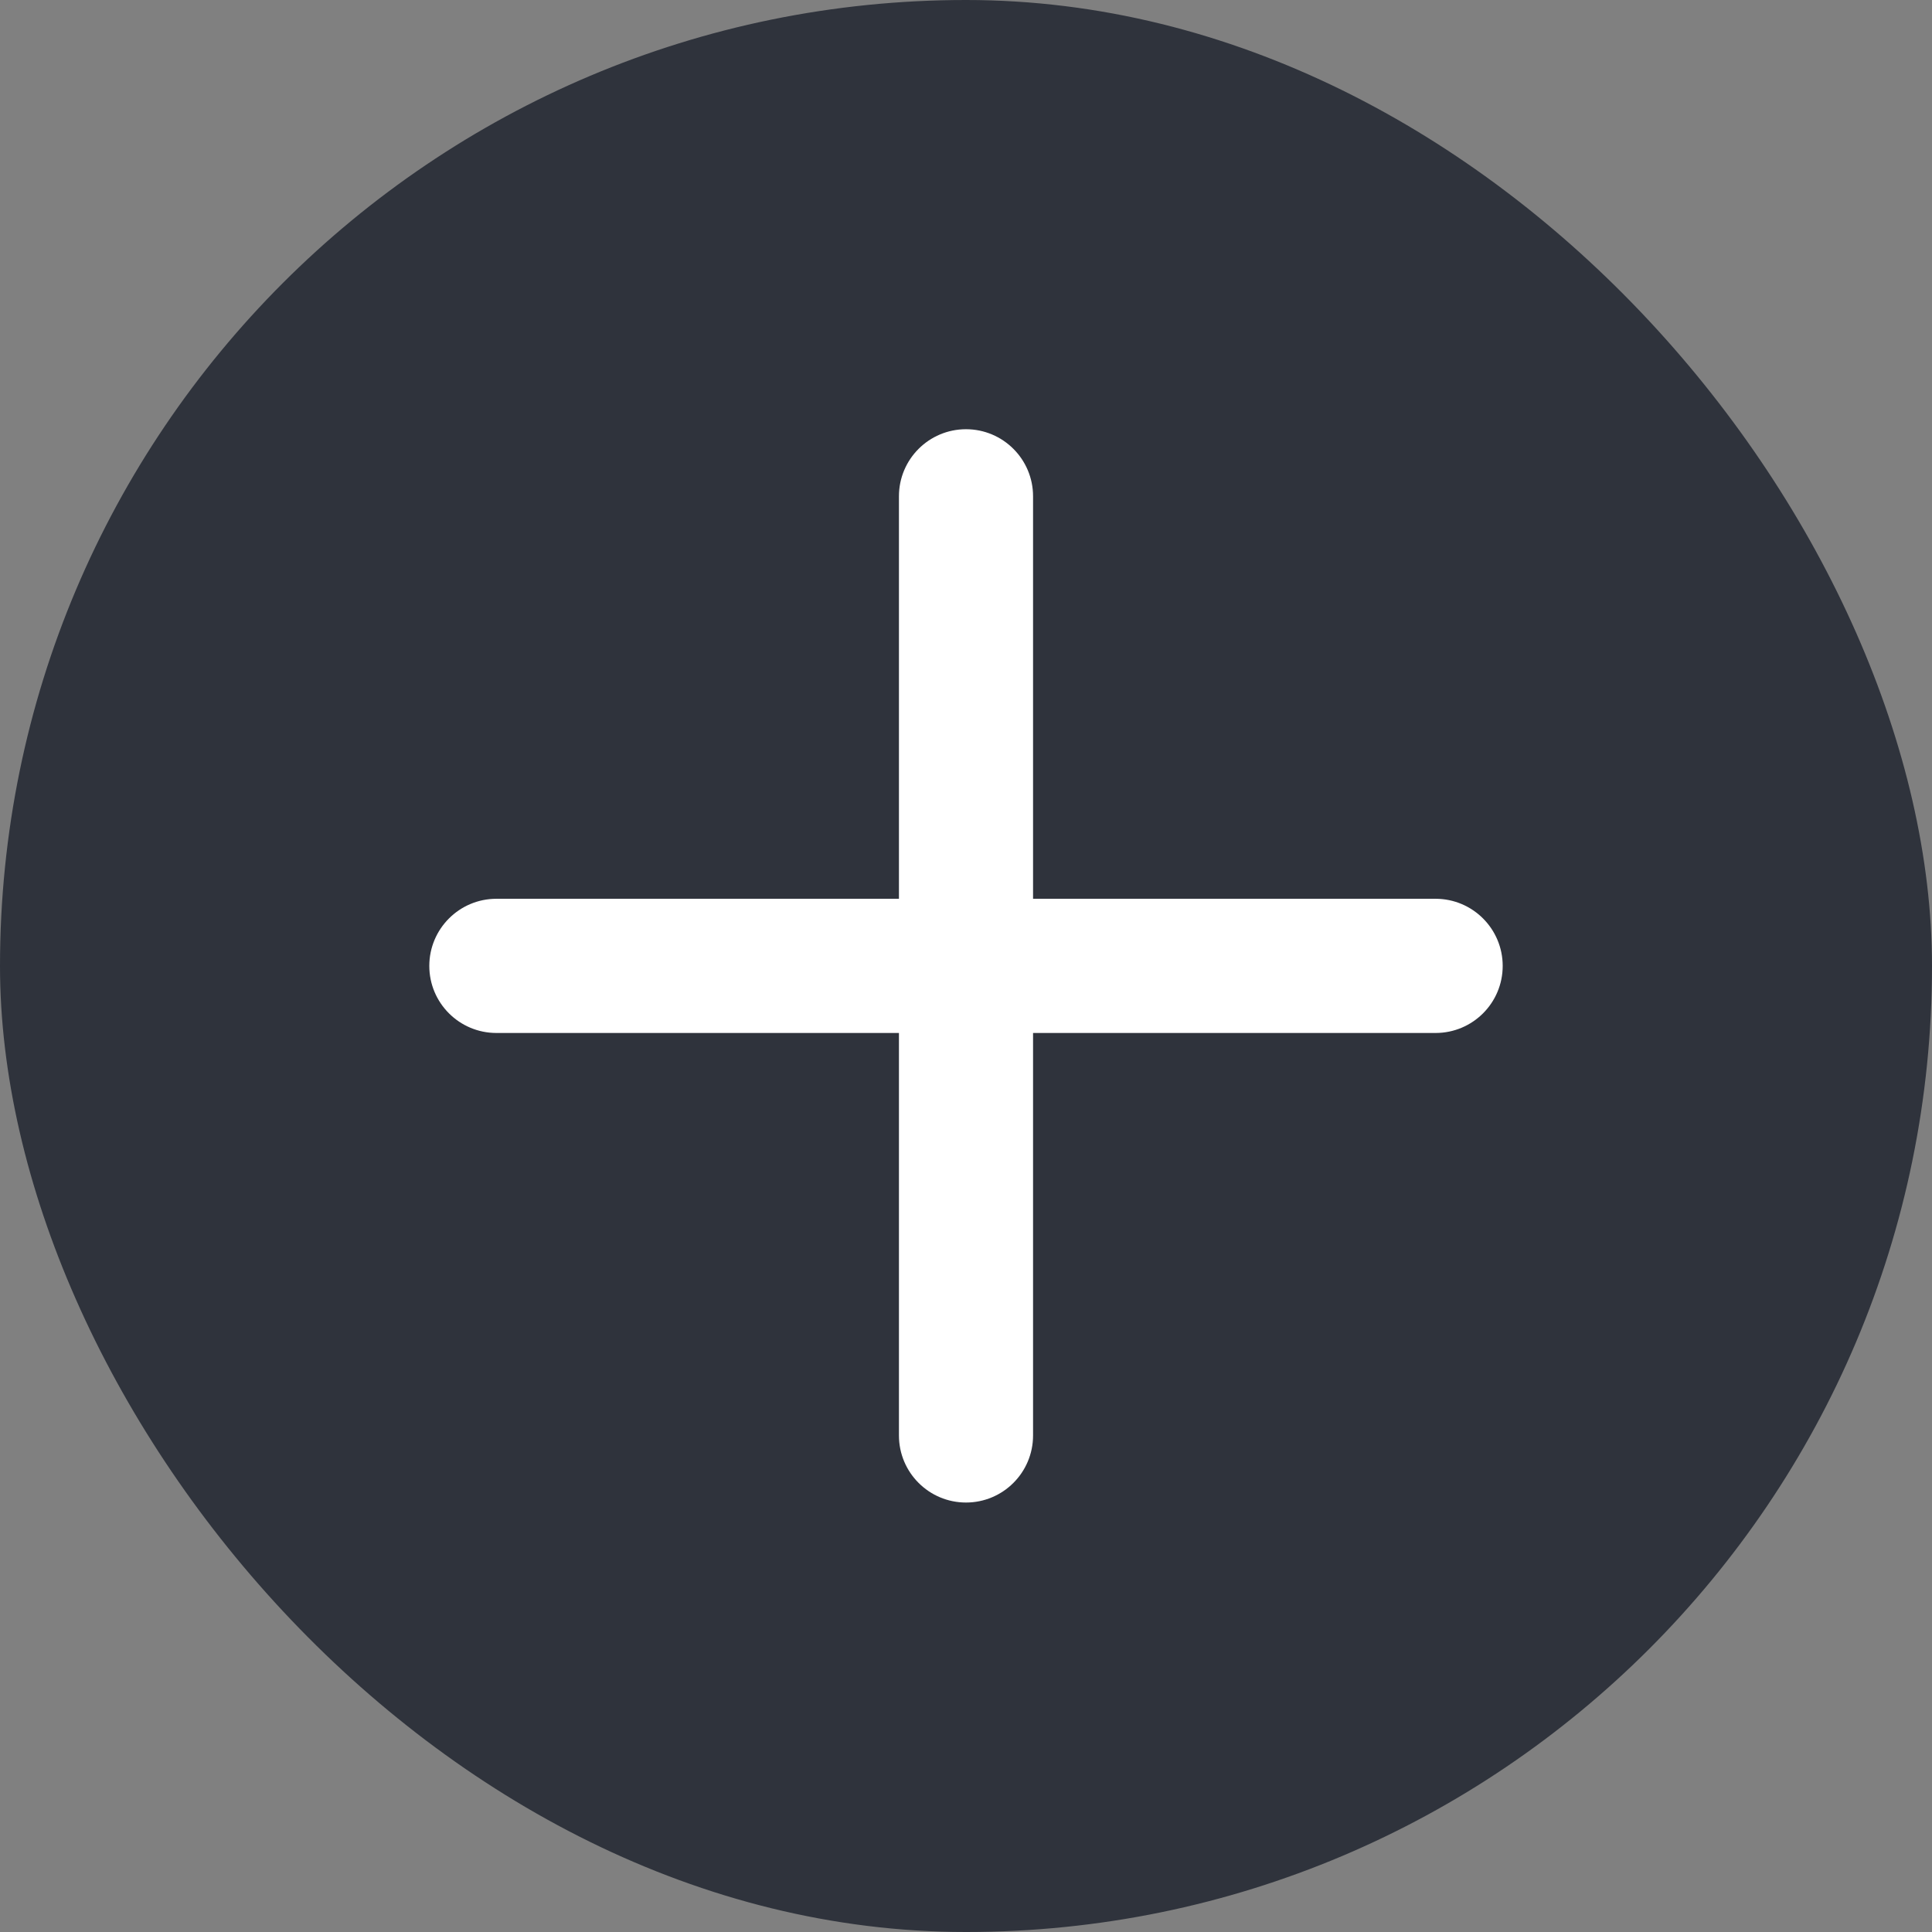
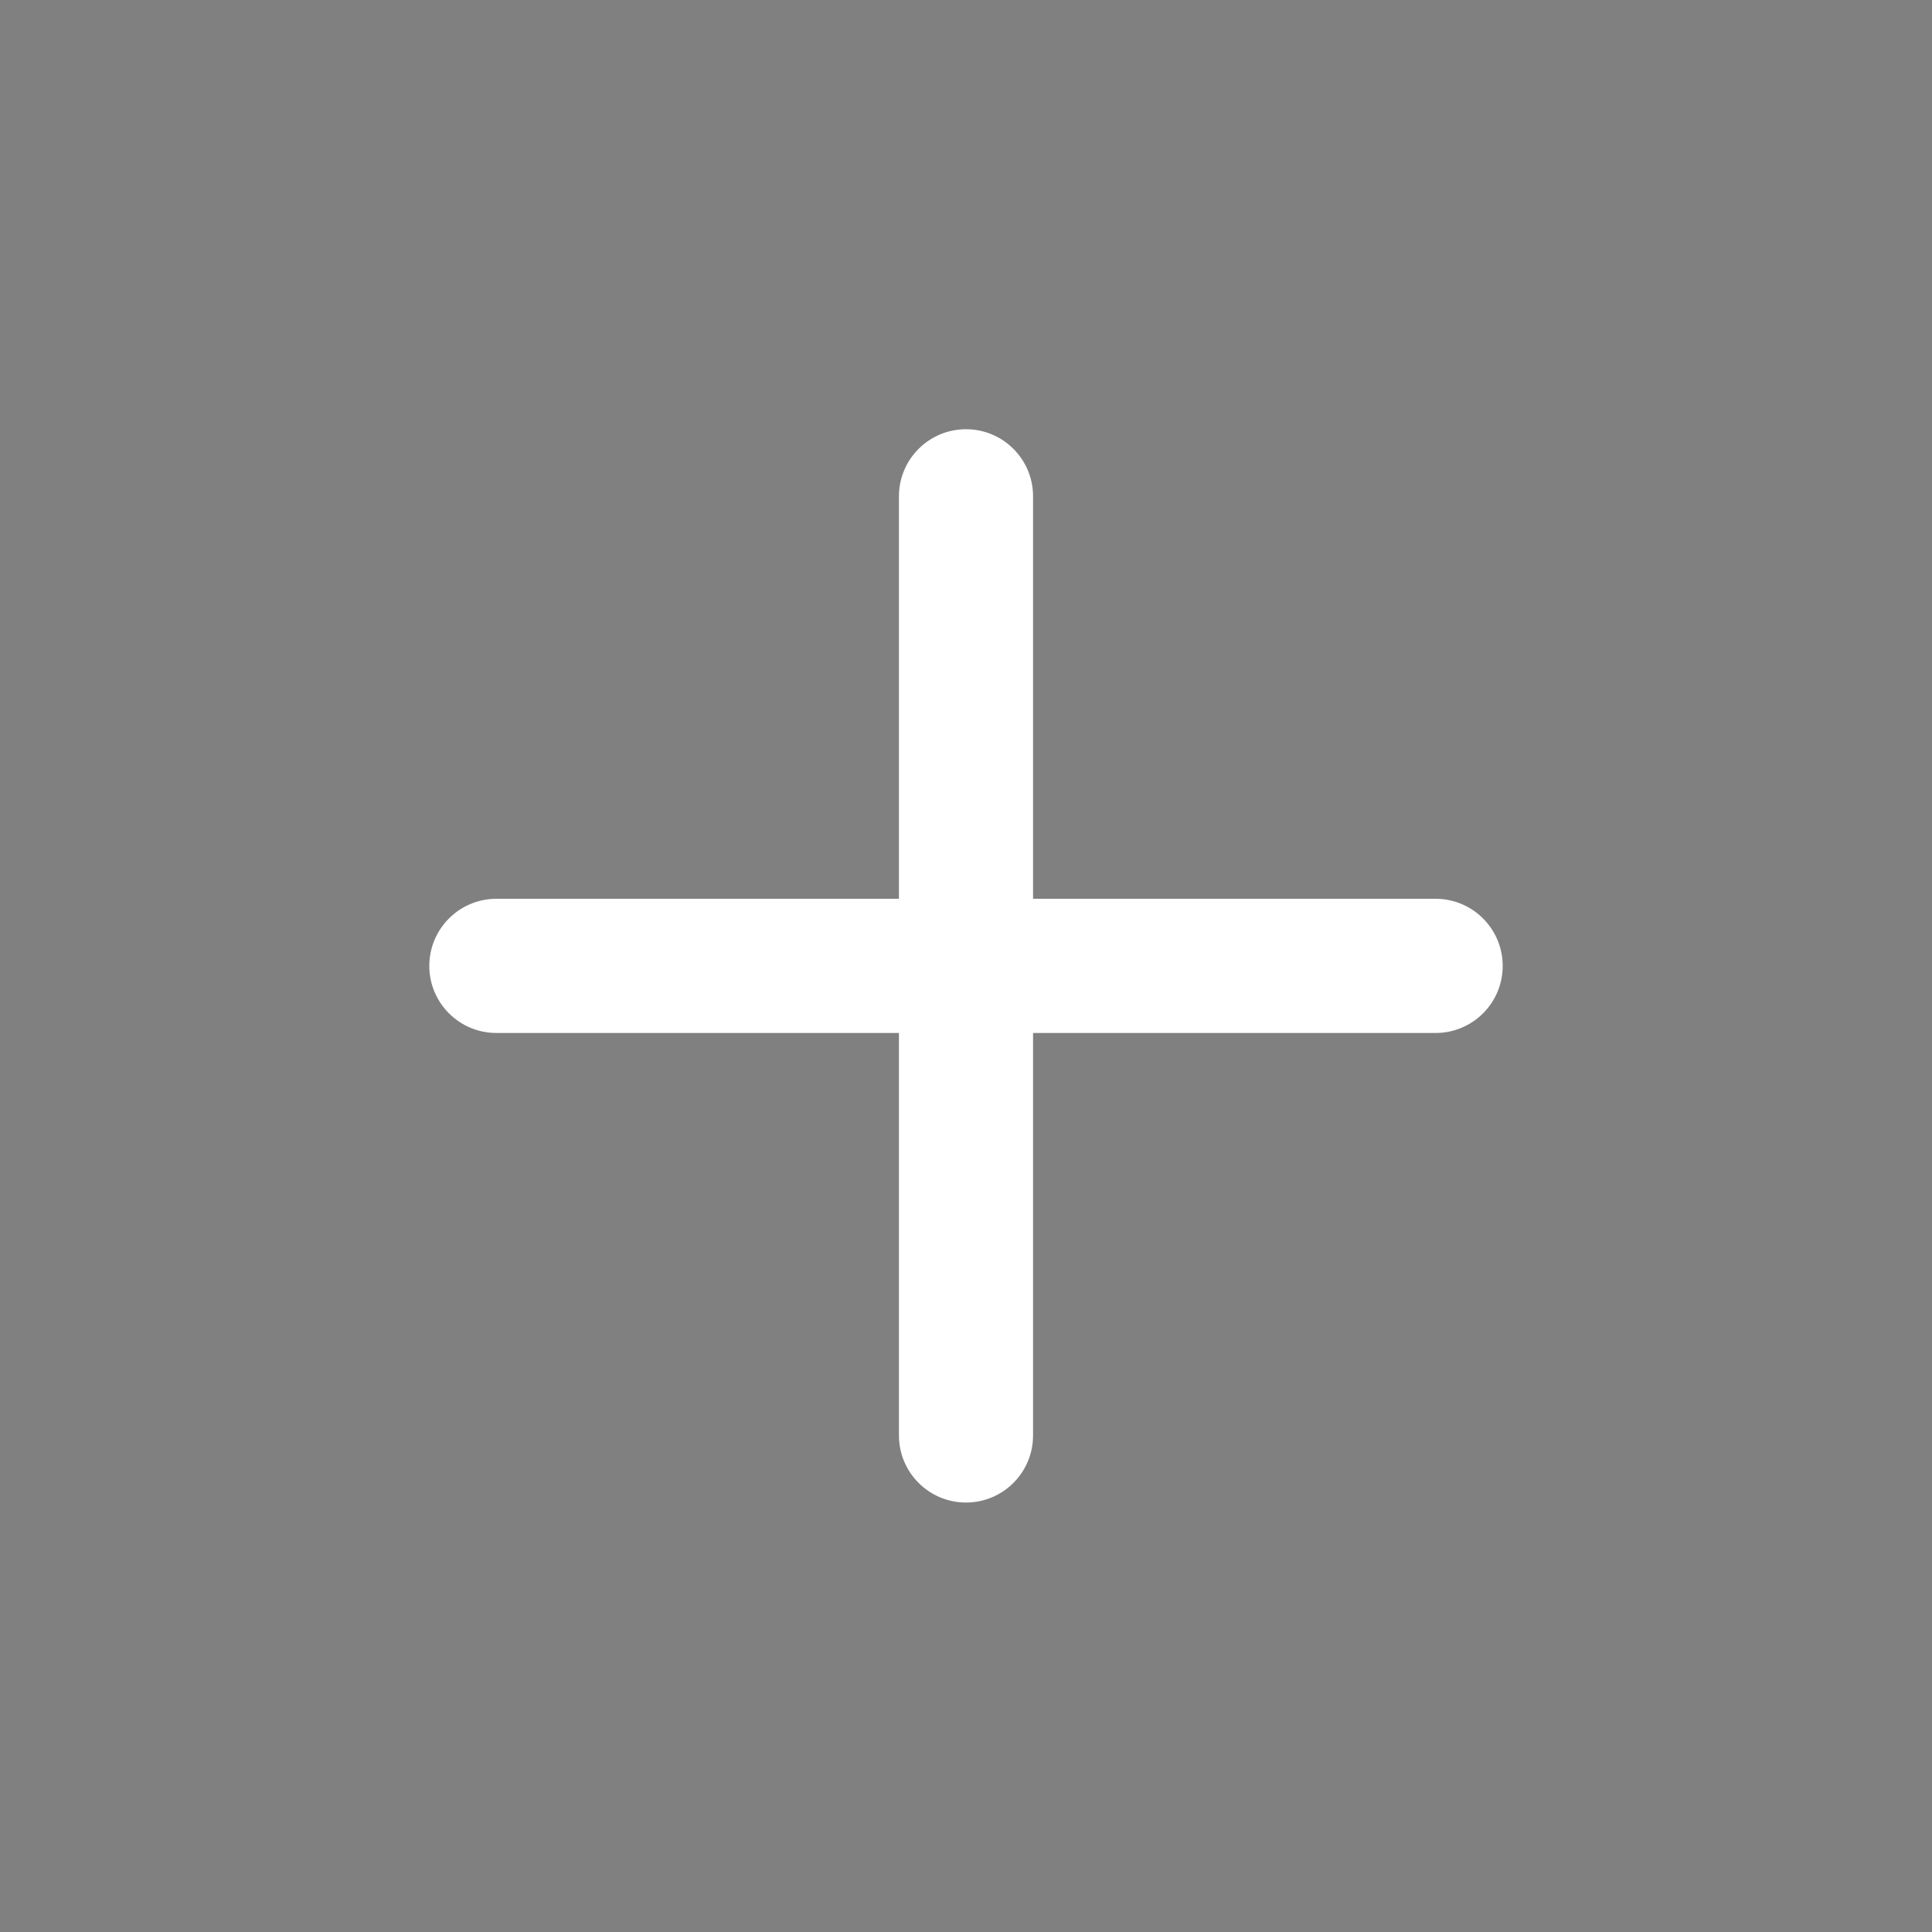
<svg xmlns="http://www.w3.org/2000/svg" width="24" height="24" viewBox="0 0 24 24" fill="none">
  <rect x="0" y="0" width="24" height="24" fill="#808080" stroke="none" />
-   <rect width="24" height="24" rx="12" fill="#2F333C" />
  <path fill-rule="evenodd" clip-rule="evenodd" d="M12 5.332C12.46 5.332 12.833 5.705 12.833 6.165V11.165H17.833C18.294 11.165 18.667 11.539 18.667 11.999C18.667 12.459 18.294 12.832 17.833 12.832H12.833V17.832C12.833 18.292 12.46 18.665 12 18.665C11.54 18.665 11.167 18.292 11.167 17.832V12.832H6.167C5.706 12.832 5.333 12.459 5.333 11.999C5.333 11.539 5.706 11.165 6.167 11.165H11.167V6.165C11.167 5.705 11.54 5.332 12 5.332Z" fill="white" />
</svg>